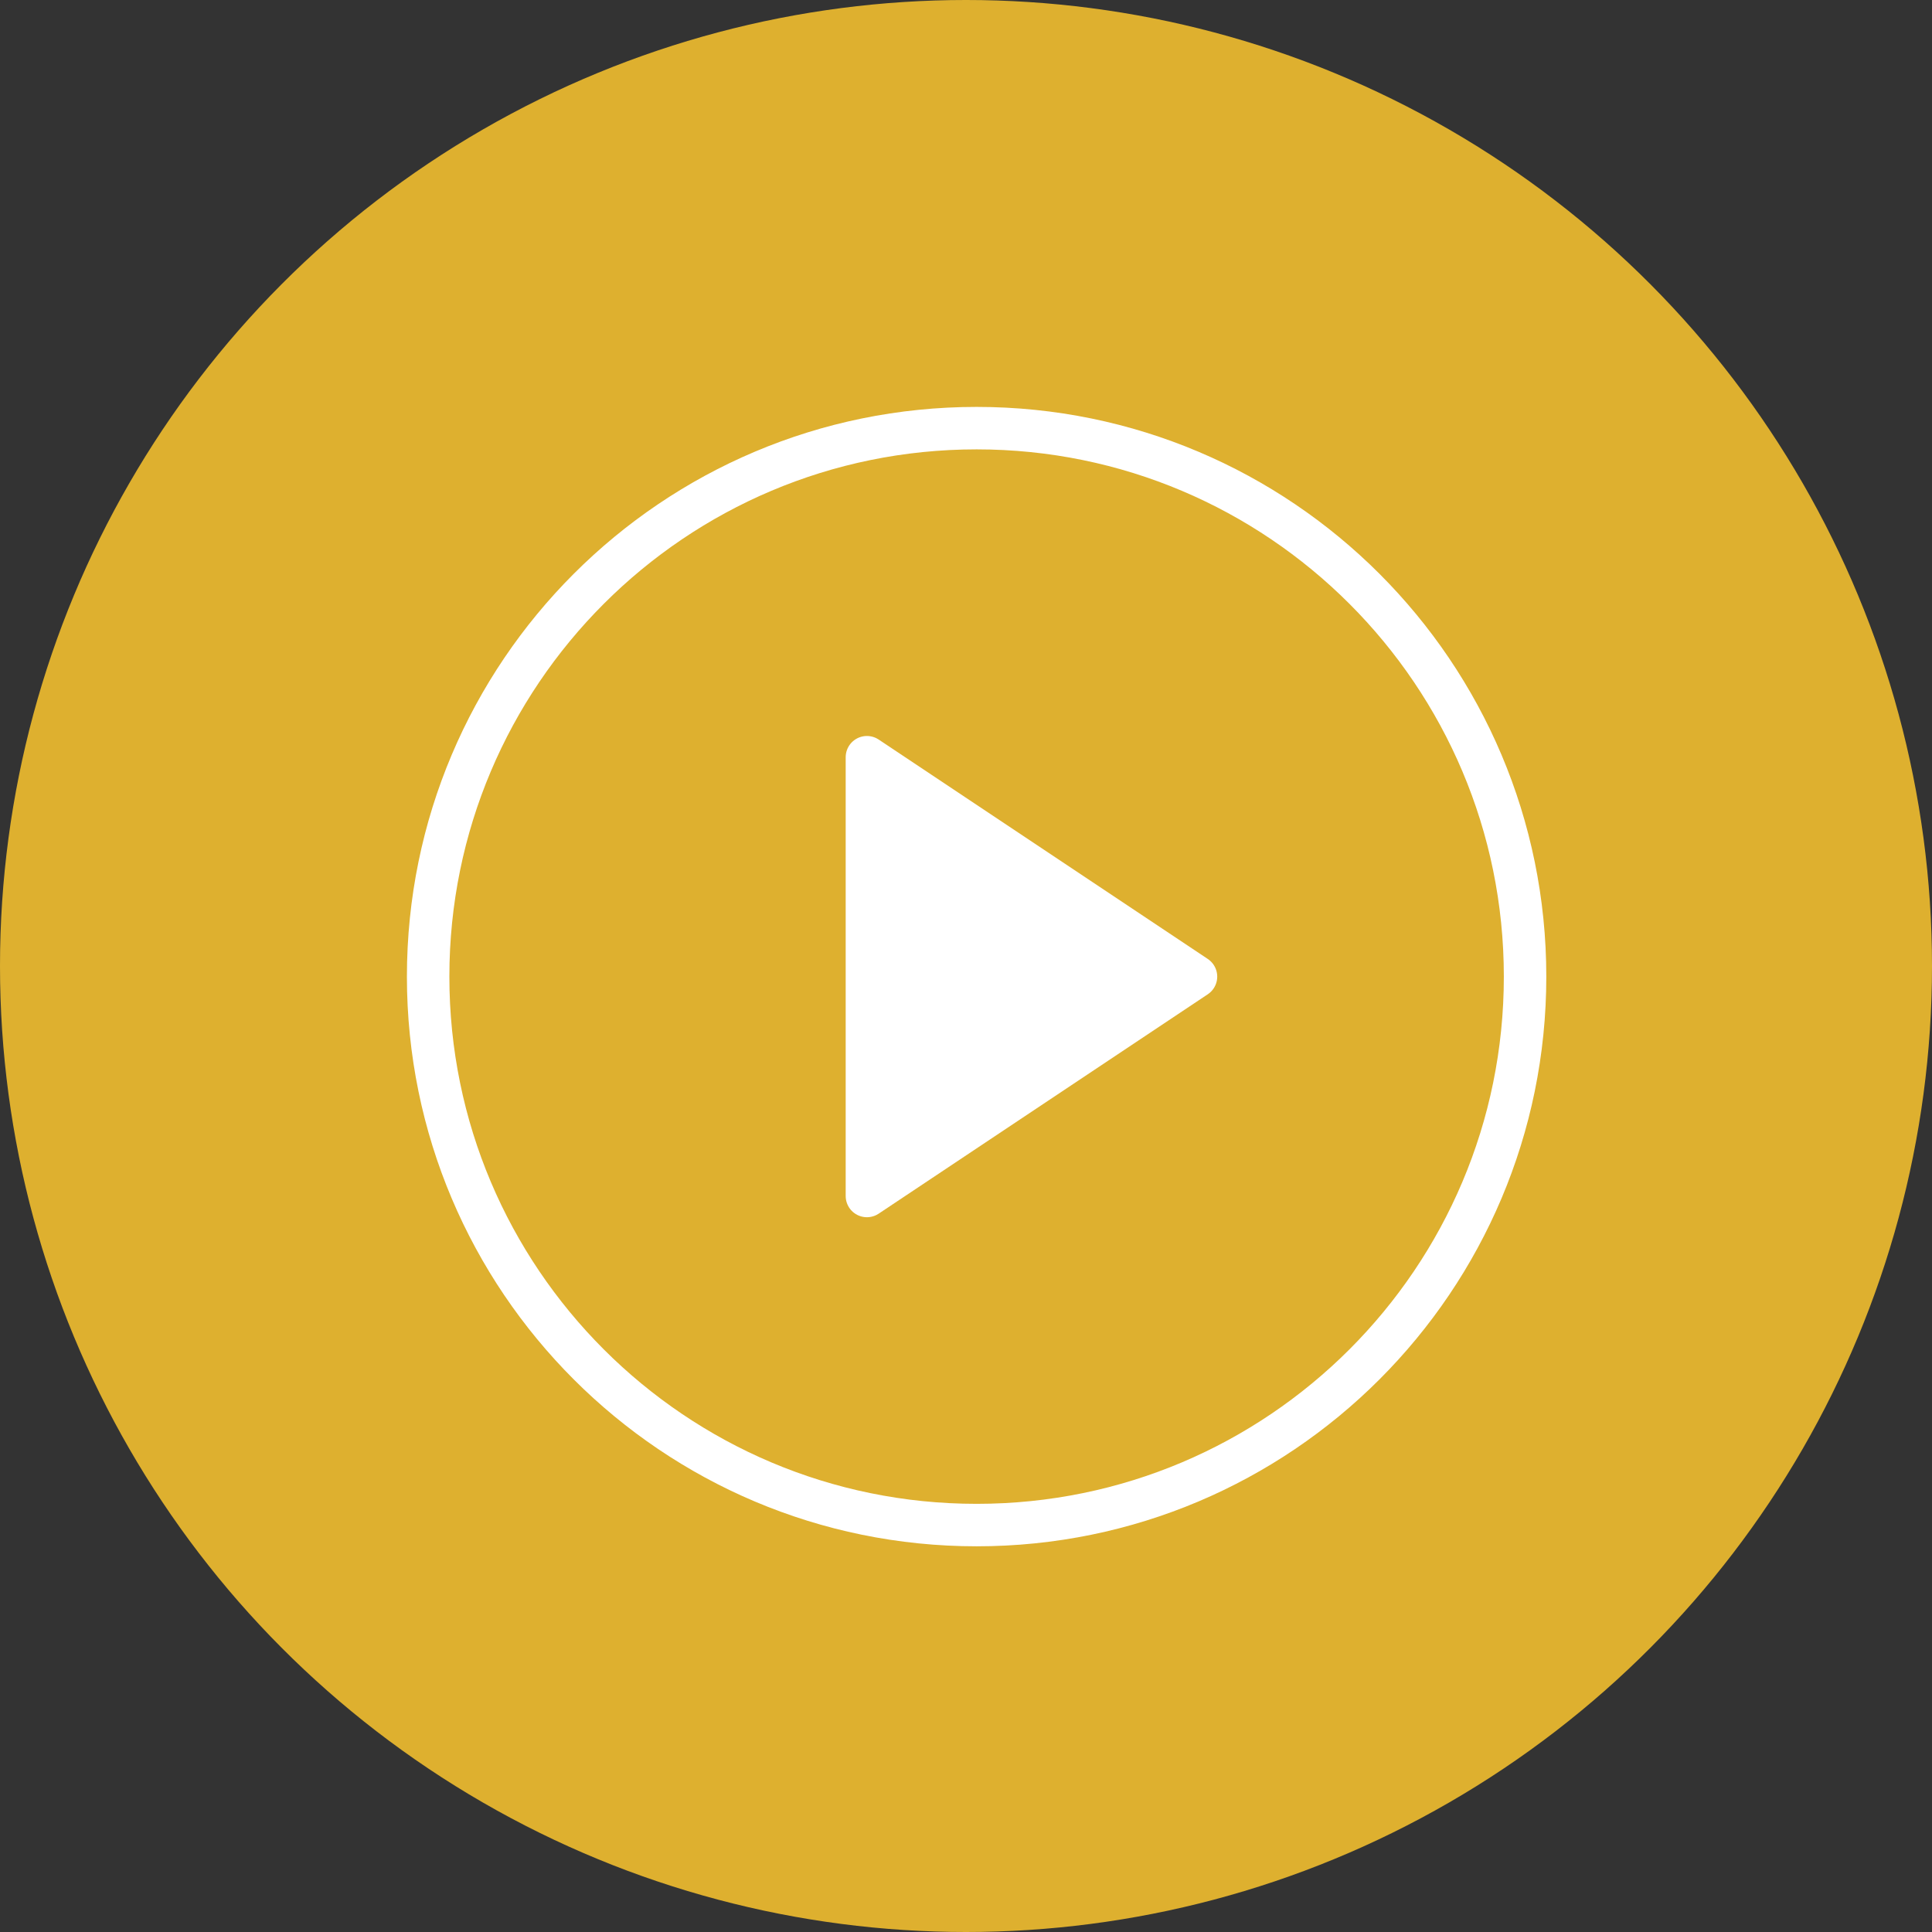
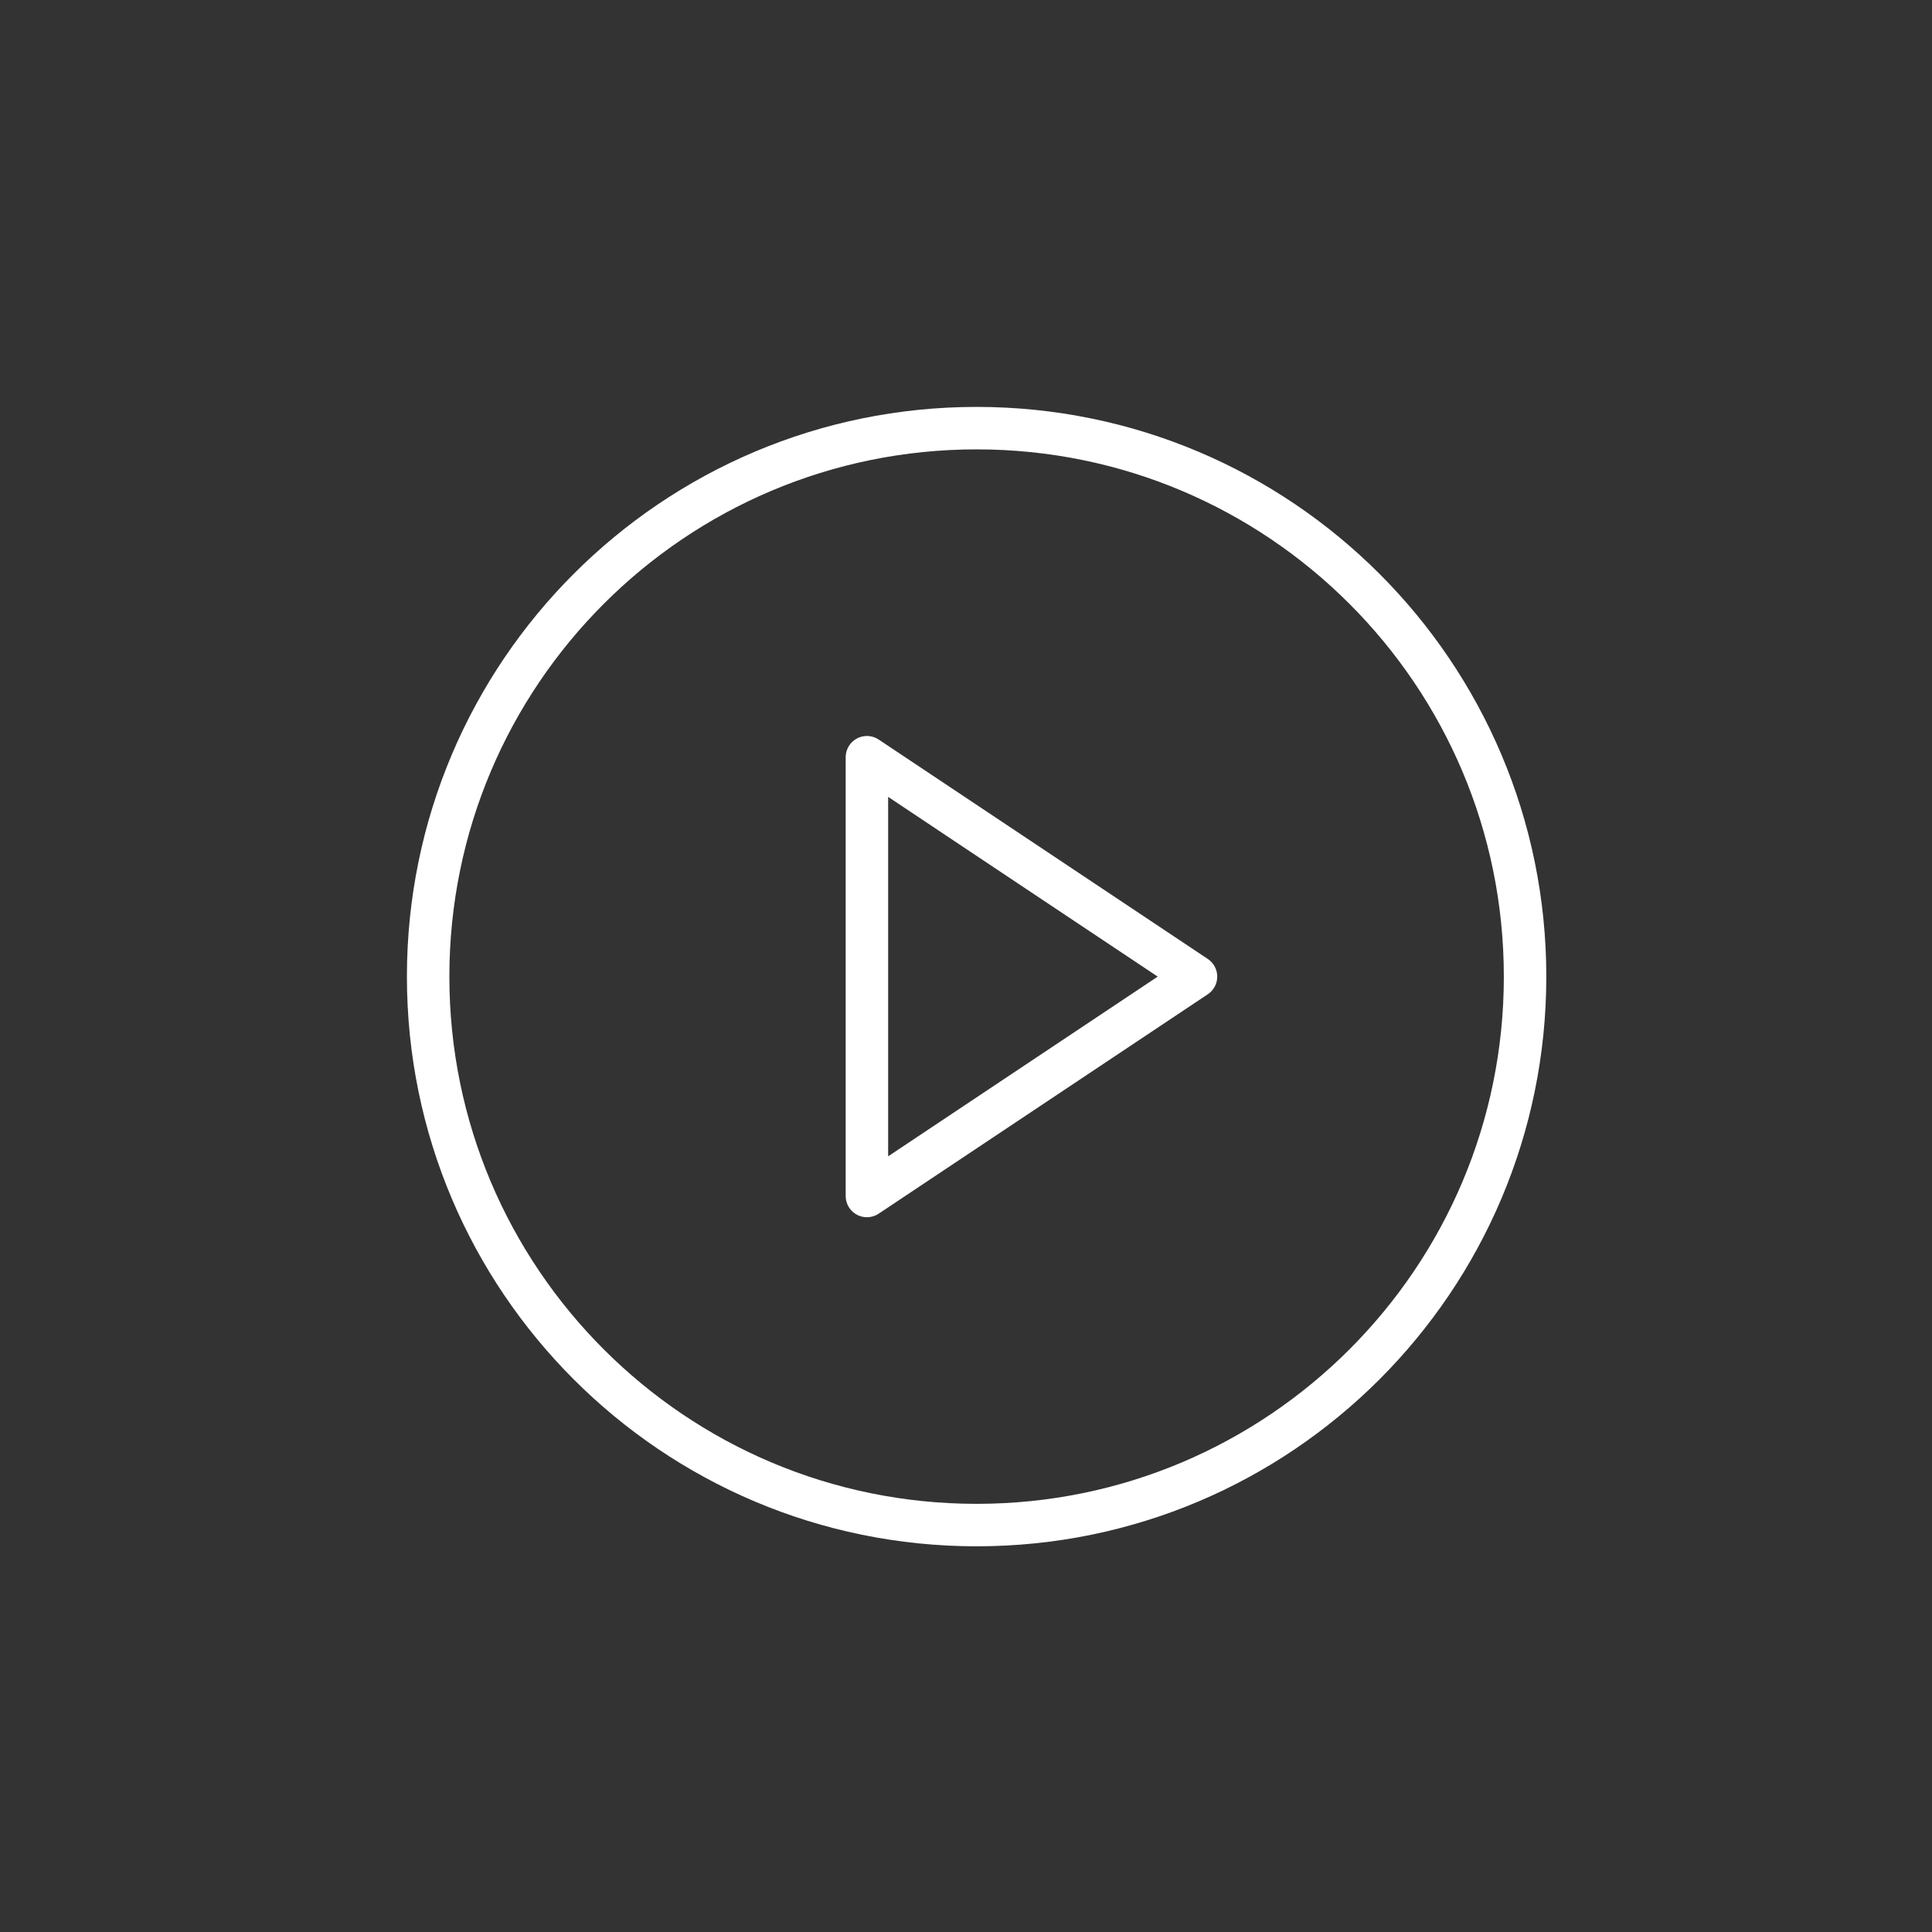
<svg xmlns="http://www.w3.org/2000/svg" width="91" height="91" viewBox="0 0 91 91" fill="none">
  <rect x="0" y="0" width="91" height="91" fill="#333333" stroke="none" />
-   <circle cx="45.5" cy="45.5" r="45.5" fill="#DEB02F" />
  <path d="M46 71.833C60.267 71.833 71.833 60.267 71.833 46C71.833 31.733 60.267 20.166 46 20.166C31.733 20.166 20.166 31.733 20.166 46C20.166 60.267 31.733 71.833 46 71.833Z" stroke="white" stroke-width="2" stroke-linecap="round" stroke-linejoin="round" />
  <path d="M40.833 35.666L56.333 46L40.833 56.333V35.666Z" stroke="white" stroke-width="2" stroke-linecap="round" stroke-linejoin="round" />
-   <path d="M55.5 46L41.5 36V55.5L55.5 46Z" fill="white" stroke="white" />
+   <path d="M55.5 46L41.5 36L55.5 46Z" fill="white" stroke="white" />
</svg>